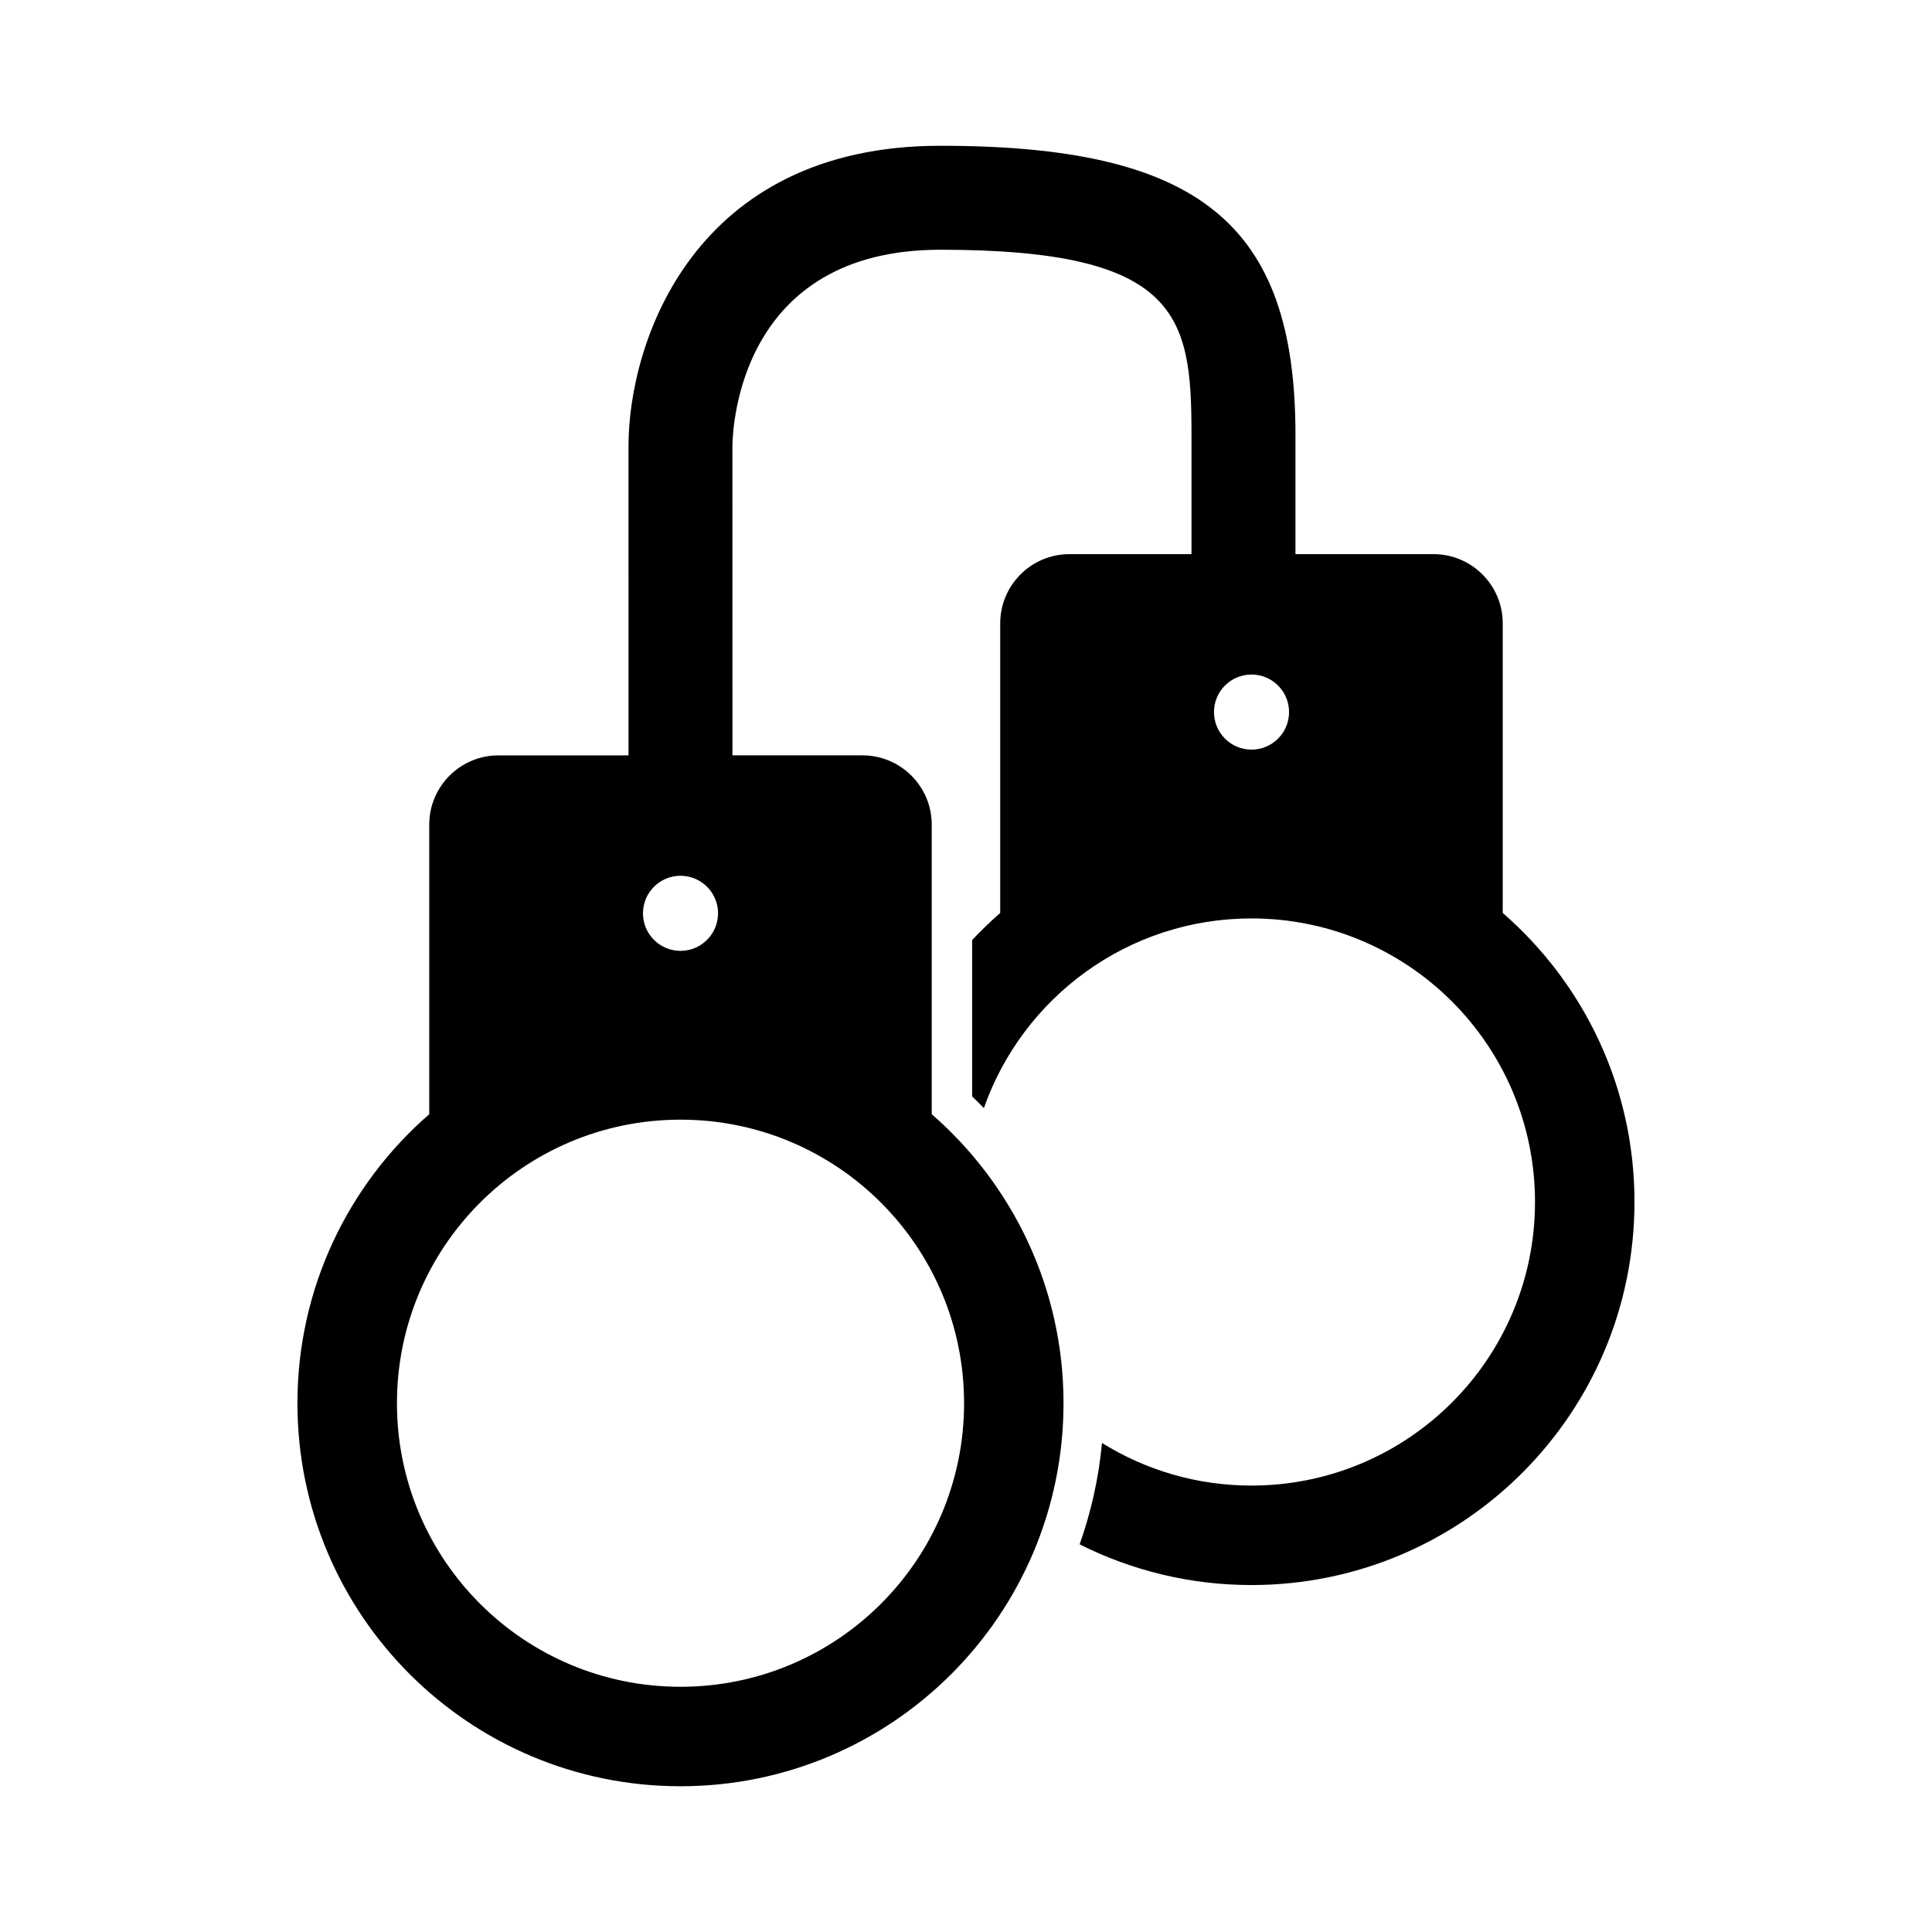
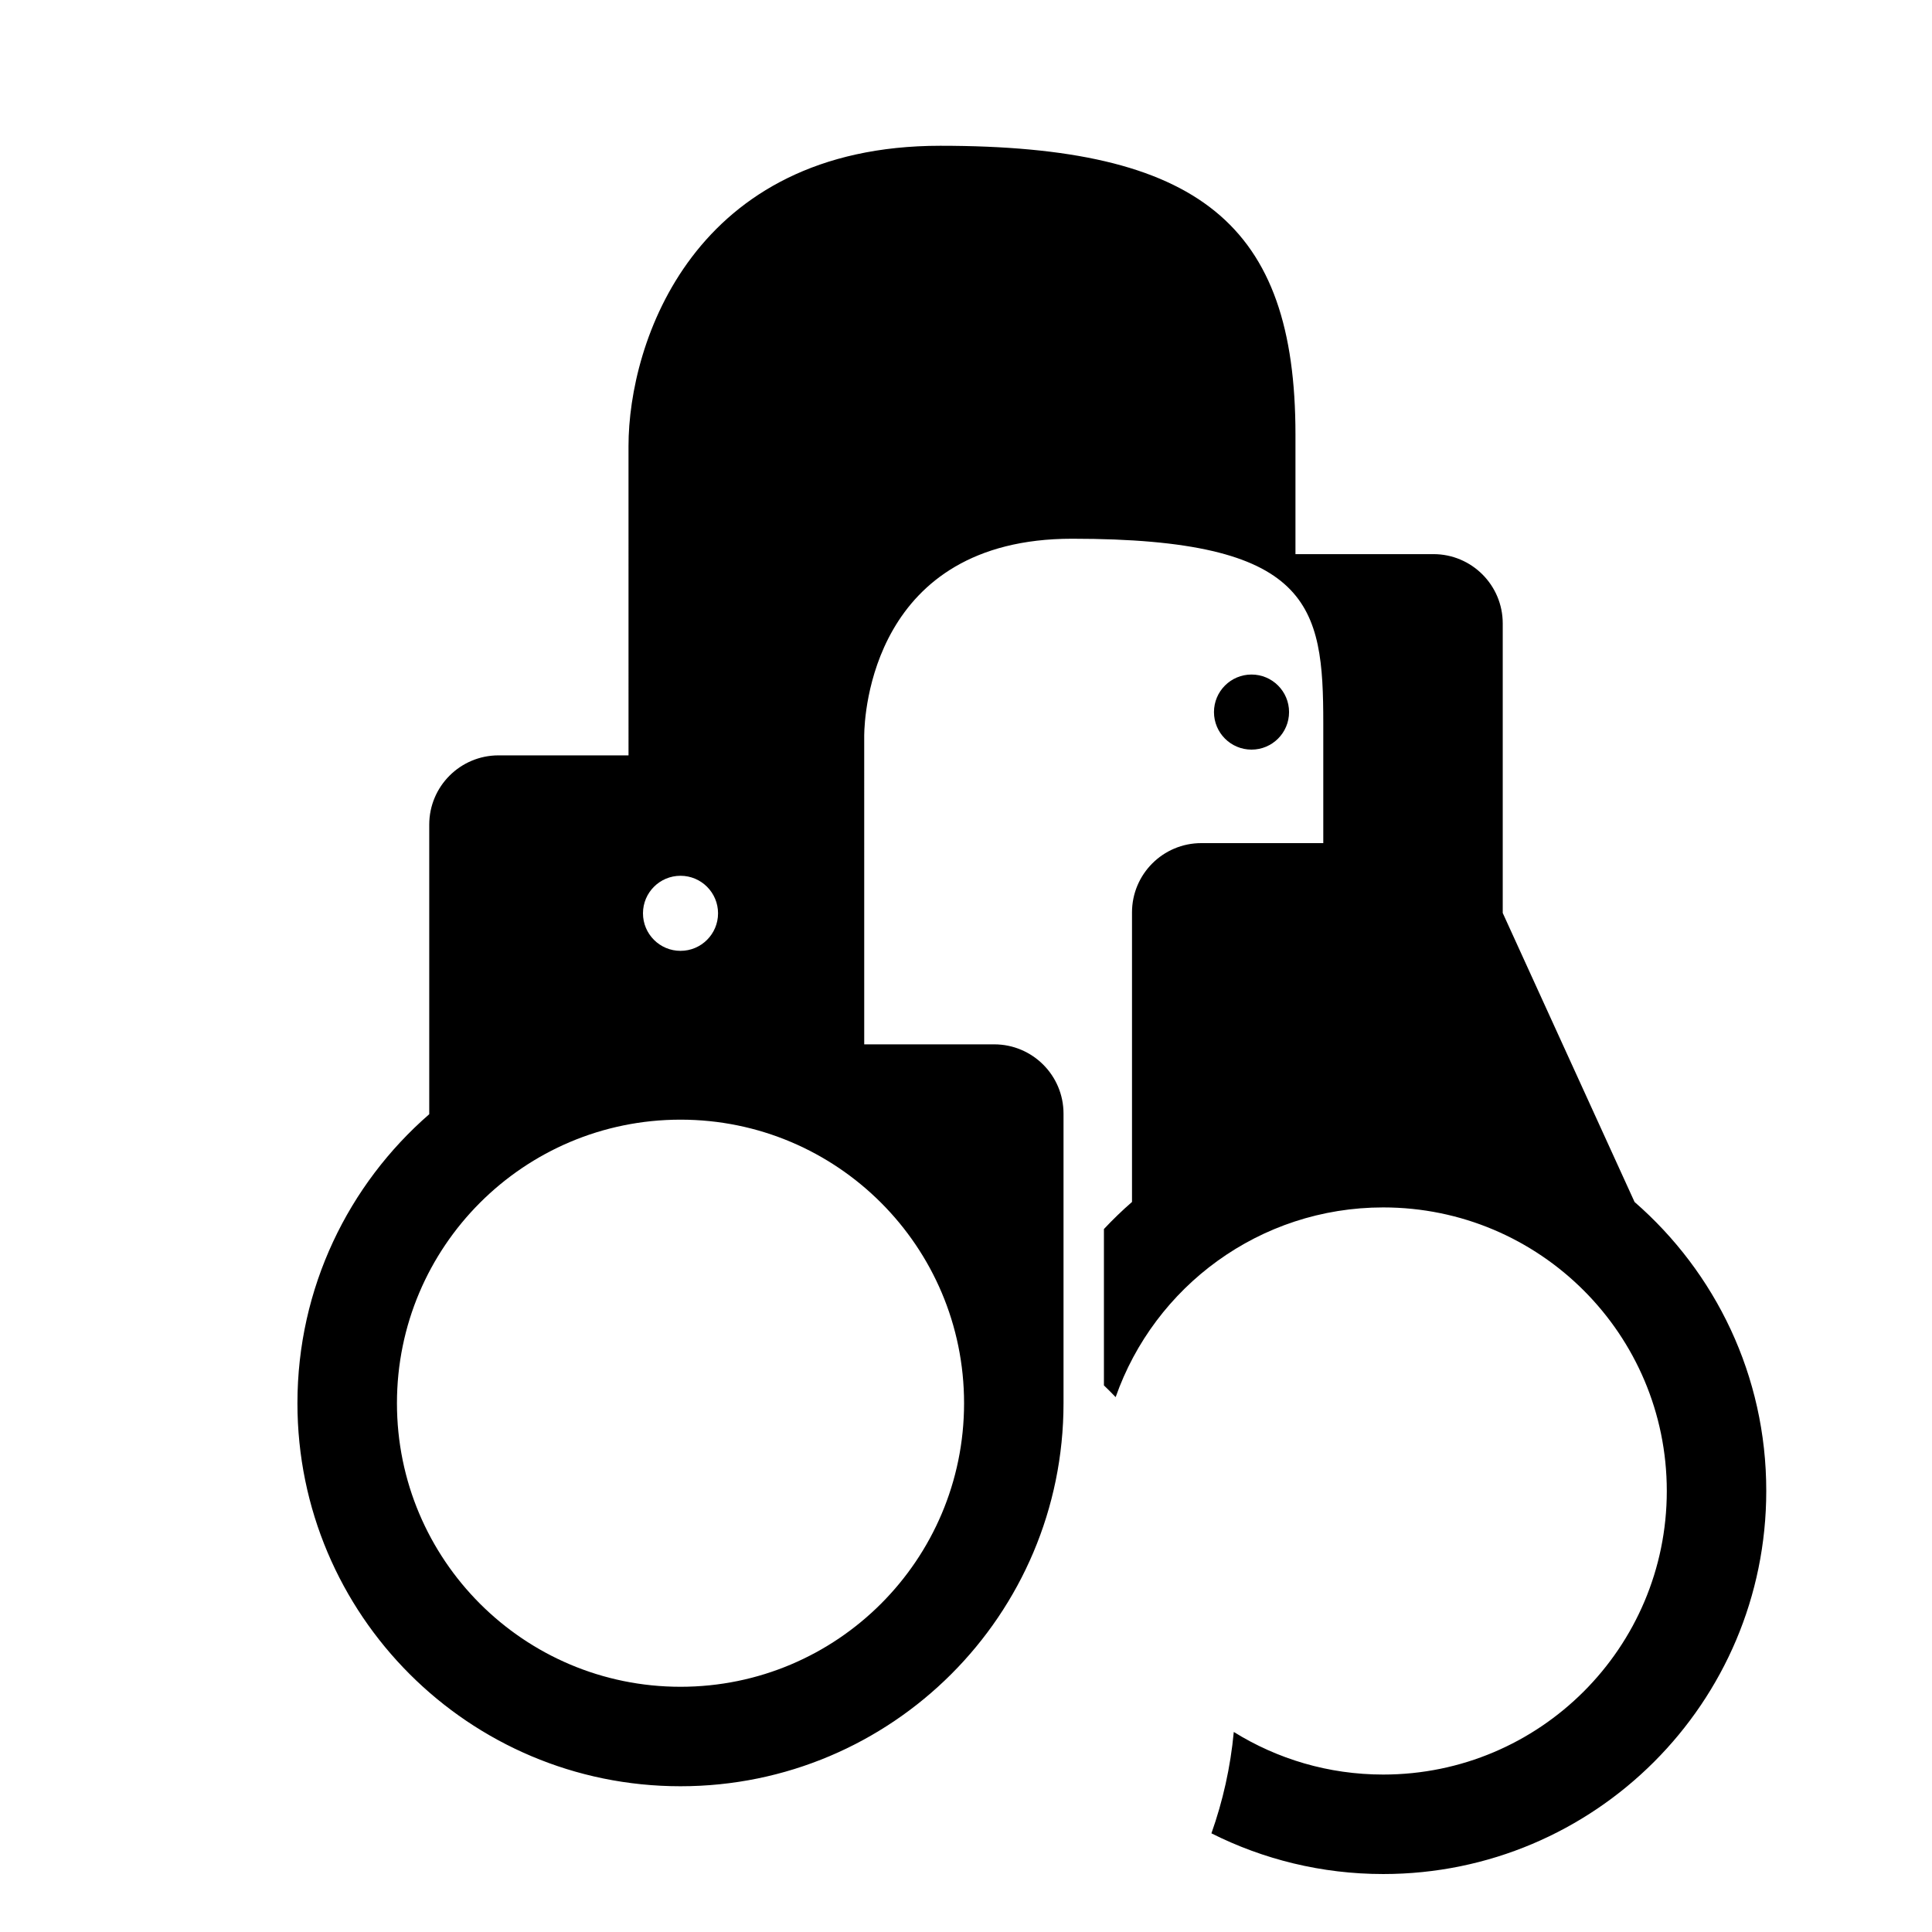
<svg xmlns="http://www.w3.org/2000/svg" fill="#000000" width="800px" height="800px" version="1.1" viewBox="144 144 512 512">
-   <path d="m542.24 385.95v-76.738c0-10.137-8.223-18.363-18.363-18.363h-36.566v-31.699c0-55.777-25.508-76.52-94.113-76.52-65.371 0-82.637 52.055-82.637 79.578l0.004 81.973h-34.449c-10.141 0-18.363 8.219-18.363 18.363v76.734c-21.387 18.605-34.93 46.008-34.93 76.586 0 56.07 45.449 101.51 101.51 101.51s101.51-45.445 101.51-101.51c0-30.578-13.539-57.973-34.926-76.586v-76.738c0-10.141-8.223-18.363-18.367-18.363h-34.449l-0.004-81.898c0.059-5.336 2.066-52.098 55.098-52.098 63.48 0 66.562 17.695 66.562 48.969v31.699h-32.328c-10.137 0-18.363 8.223-18.363 18.363v76.734c-2.606 2.262-5.082 4.66-7.441 7.176v41.434c1.062 1.008 2.086 2.055 3.109 3.109 10.273-29.277 38.129-50.273 70.91-50.273 41.504 0 75.148 33.645 75.148 75.148s-33.645 75.148-75.148 75.148c-14.539 0-28.102-4.137-39.605-11.289-0.871 9.336-2.898 18.332-5.926 26.867 13.699 6.883 29.156 10.785 45.527 10.785 56.062 0 101.51-45.445 101.51-101.51 0.027-30.59-13.512-57.98-34.902-76.594zm-207.95 0.086c0 5.492-4.453 9.949-9.949 9.949-5.496 0-9.945-4.453-9.945-9.949s4.449-9.945 9.945-9.945c5.496 0 9.949 4.457 9.949 9.945zm65.199 129.83c0 41.504-33.645 75.148-75.145 75.148-41.504 0-75.148-33.645-75.148-75.148 0-41.5 33.645-75.145 75.148-75.145s75.145 33.645 75.145 75.145zm76.176-173.21c-5.492 0-9.949-4.453-9.949-9.949 0-5.496 4.457-9.949 9.949-9.949 5.496 0 9.949 4.453 9.949 9.949 0 5.496-4.457 9.949-9.949 9.949z" />
+   <path d="m542.24 385.95v-76.738c0-10.137-8.223-18.363-18.363-18.363h-36.566v-31.699c0-55.777-25.508-76.52-94.113-76.52-65.371 0-82.637 52.055-82.637 79.578l0.004 81.973h-34.449c-10.141 0-18.363 8.219-18.363 18.363v76.734c-21.387 18.605-34.93 46.008-34.93 76.586 0 56.07 45.449 101.51 101.51 101.51s101.51-45.445 101.51-101.51v-76.738c0-10.141-8.223-18.363-18.367-18.363h-34.449l-0.004-81.898c0.059-5.336 2.066-52.098 55.098-52.098 63.48 0 66.562 17.695 66.562 48.969v31.699h-32.328c-10.137 0-18.363 8.223-18.363 18.363v76.734c-2.606 2.262-5.082 4.66-7.441 7.176v41.434c1.062 1.008 2.086 2.055 3.109 3.109 10.273-29.277 38.129-50.273 70.91-50.273 41.504 0 75.148 33.645 75.148 75.148s-33.645 75.148-75.148 75.148c-14.539 0-28.102-4.137-39.605-11.289-0.871 9.336-2.898 18.332-5.926 26.867 13.699 6.883 29.156 10.785 45.527 10.785 56.062 0 101.51-45.445 101.51-101.51 0.027-30.59-13.512-57.98-34.902-76.594zm-207.95 0.086c0 5.492-4.453 9.949-9.949 9.949-5.496 0-9.945-4.453-9.945-9.949s4.449-9.945 9.945-9.945c5.496 0 9.949 4.457 9.949 9.945zm65.199 129.83c0 41.504-33.645 75.148-75.145 75.148-41.504 0-75.148-33.645-75.148-75.148 0-41.5 33.645-75.145 75.148-75.145s75.145 33.645 75.145 75.145zm76.176-173.21c-5.492 0-9.949-4.453-9.949-9.949 0-5.496 4.457-9.949 9.949-9.949 5.496 0 9.949 4.453 9.949 9.949 0 5.496-4.457 9.949-9.949 9.949z" />
</svg>